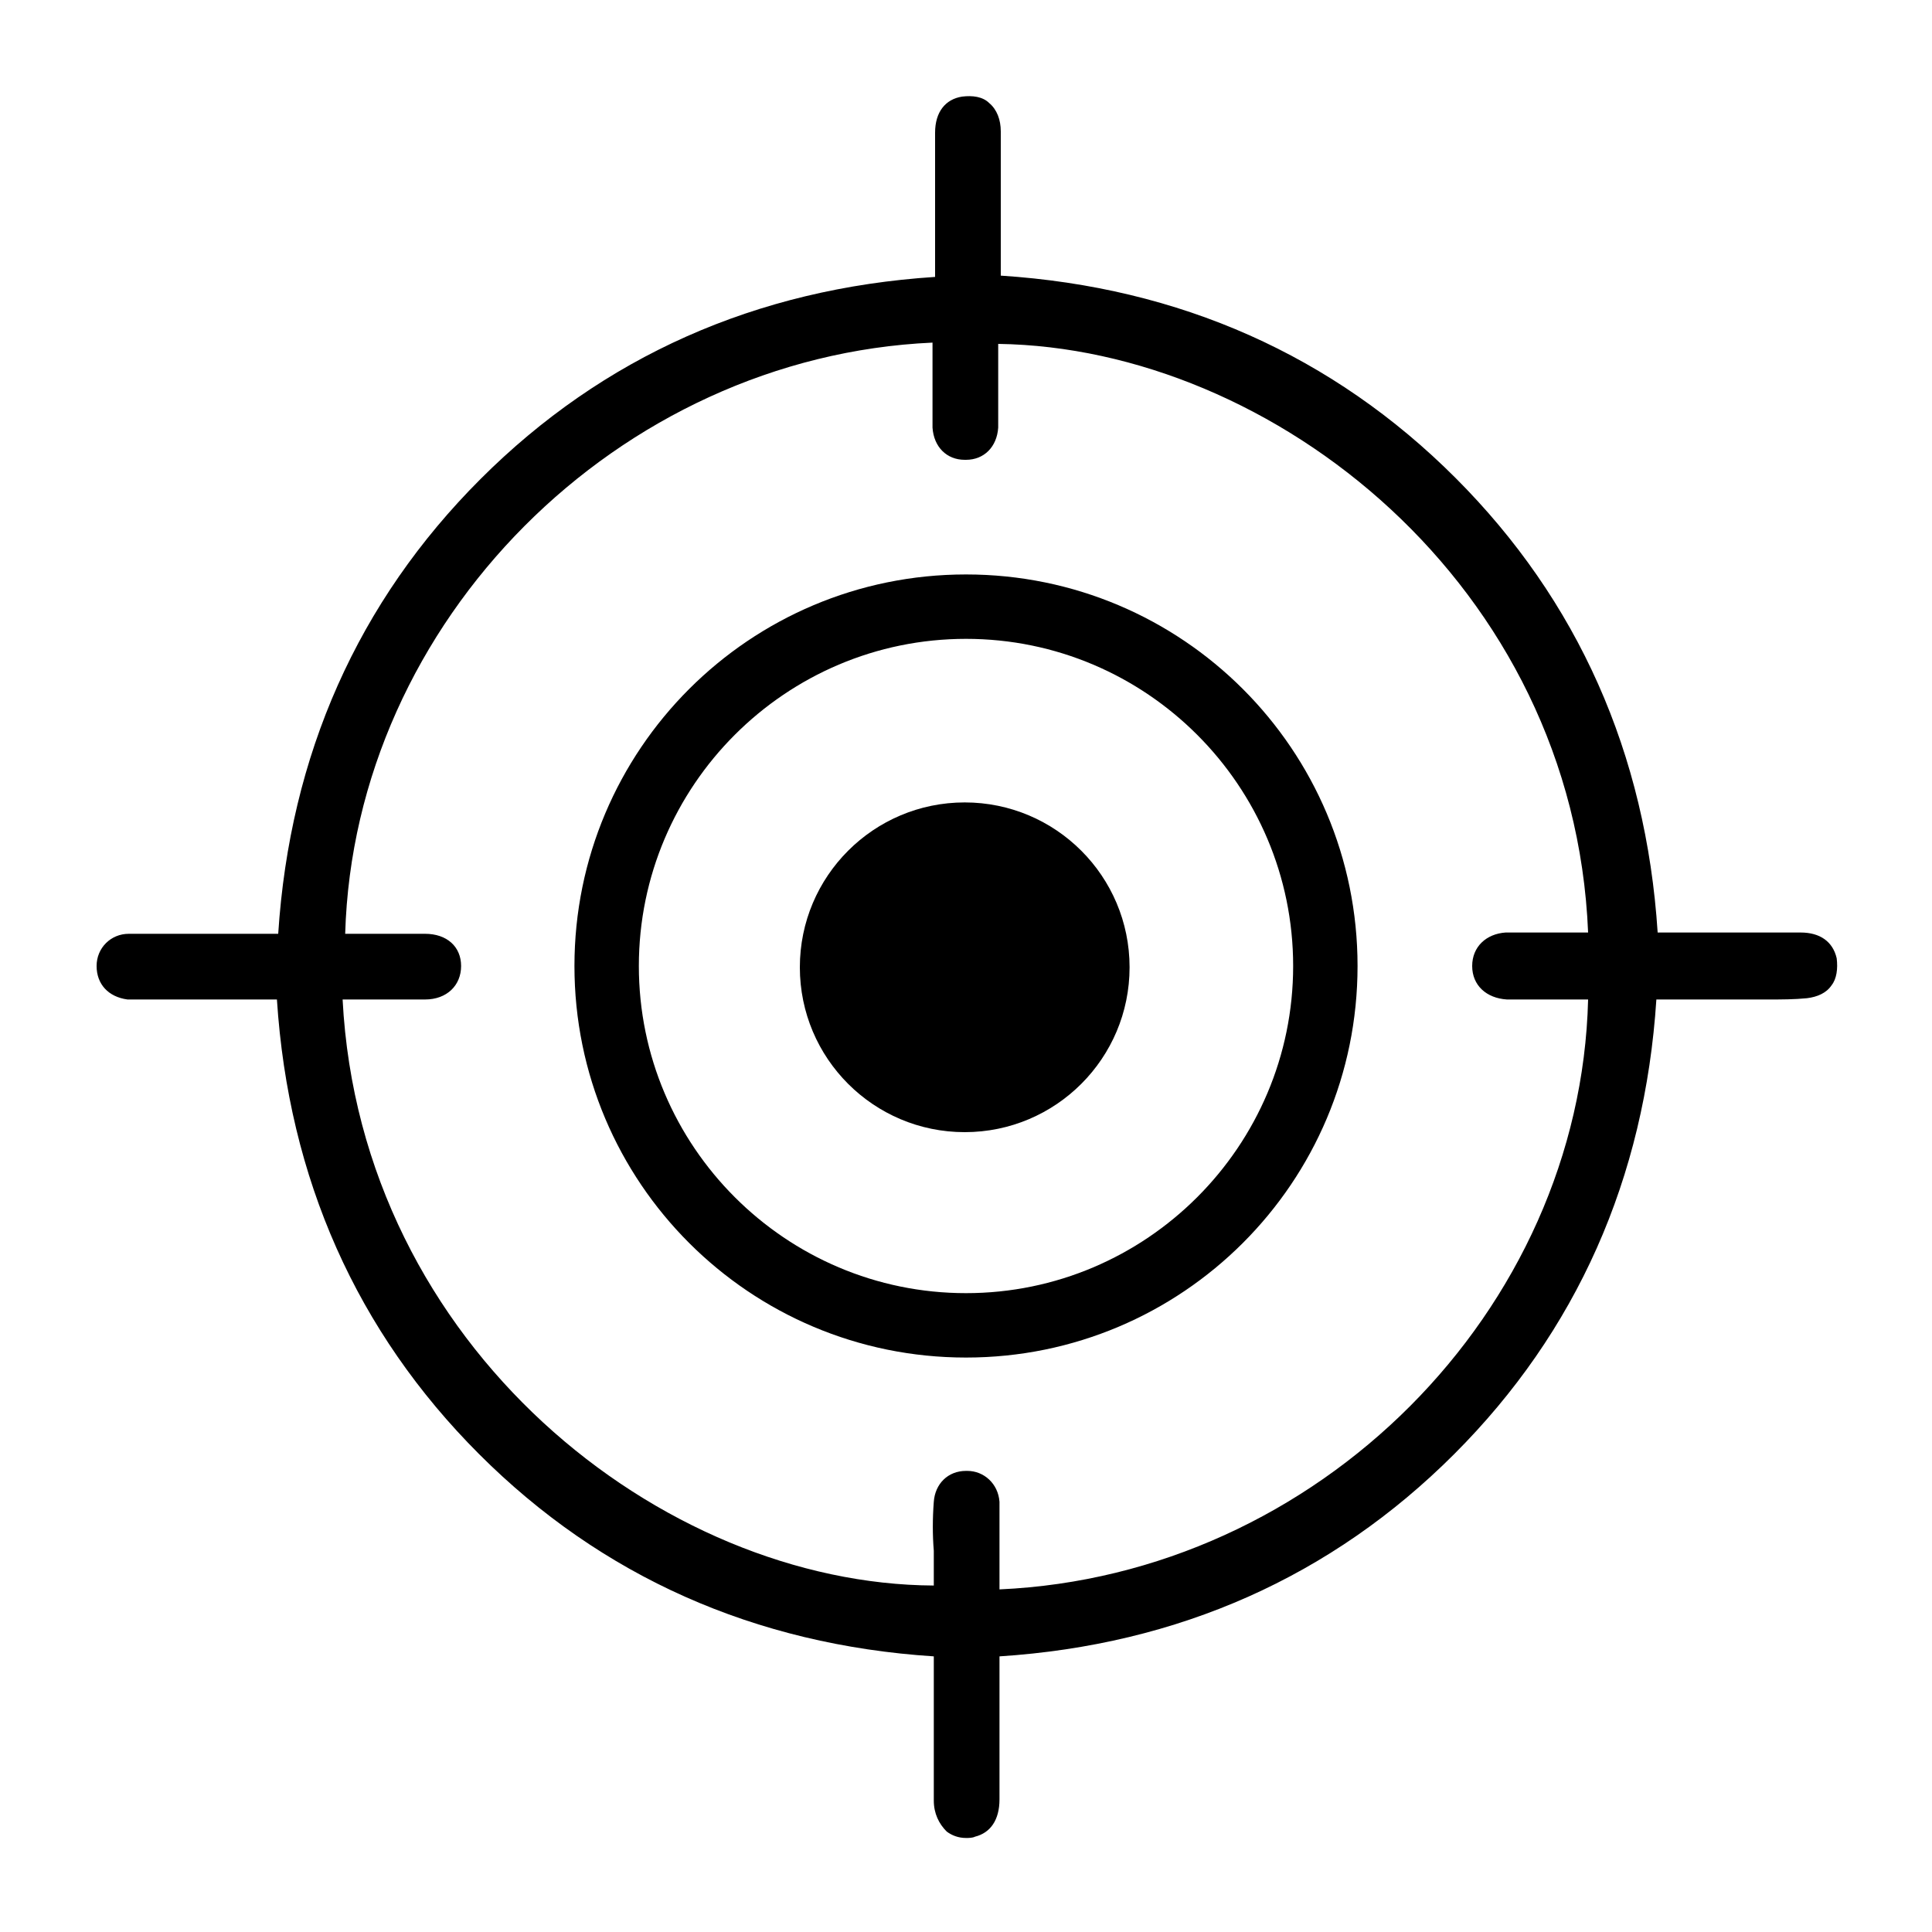
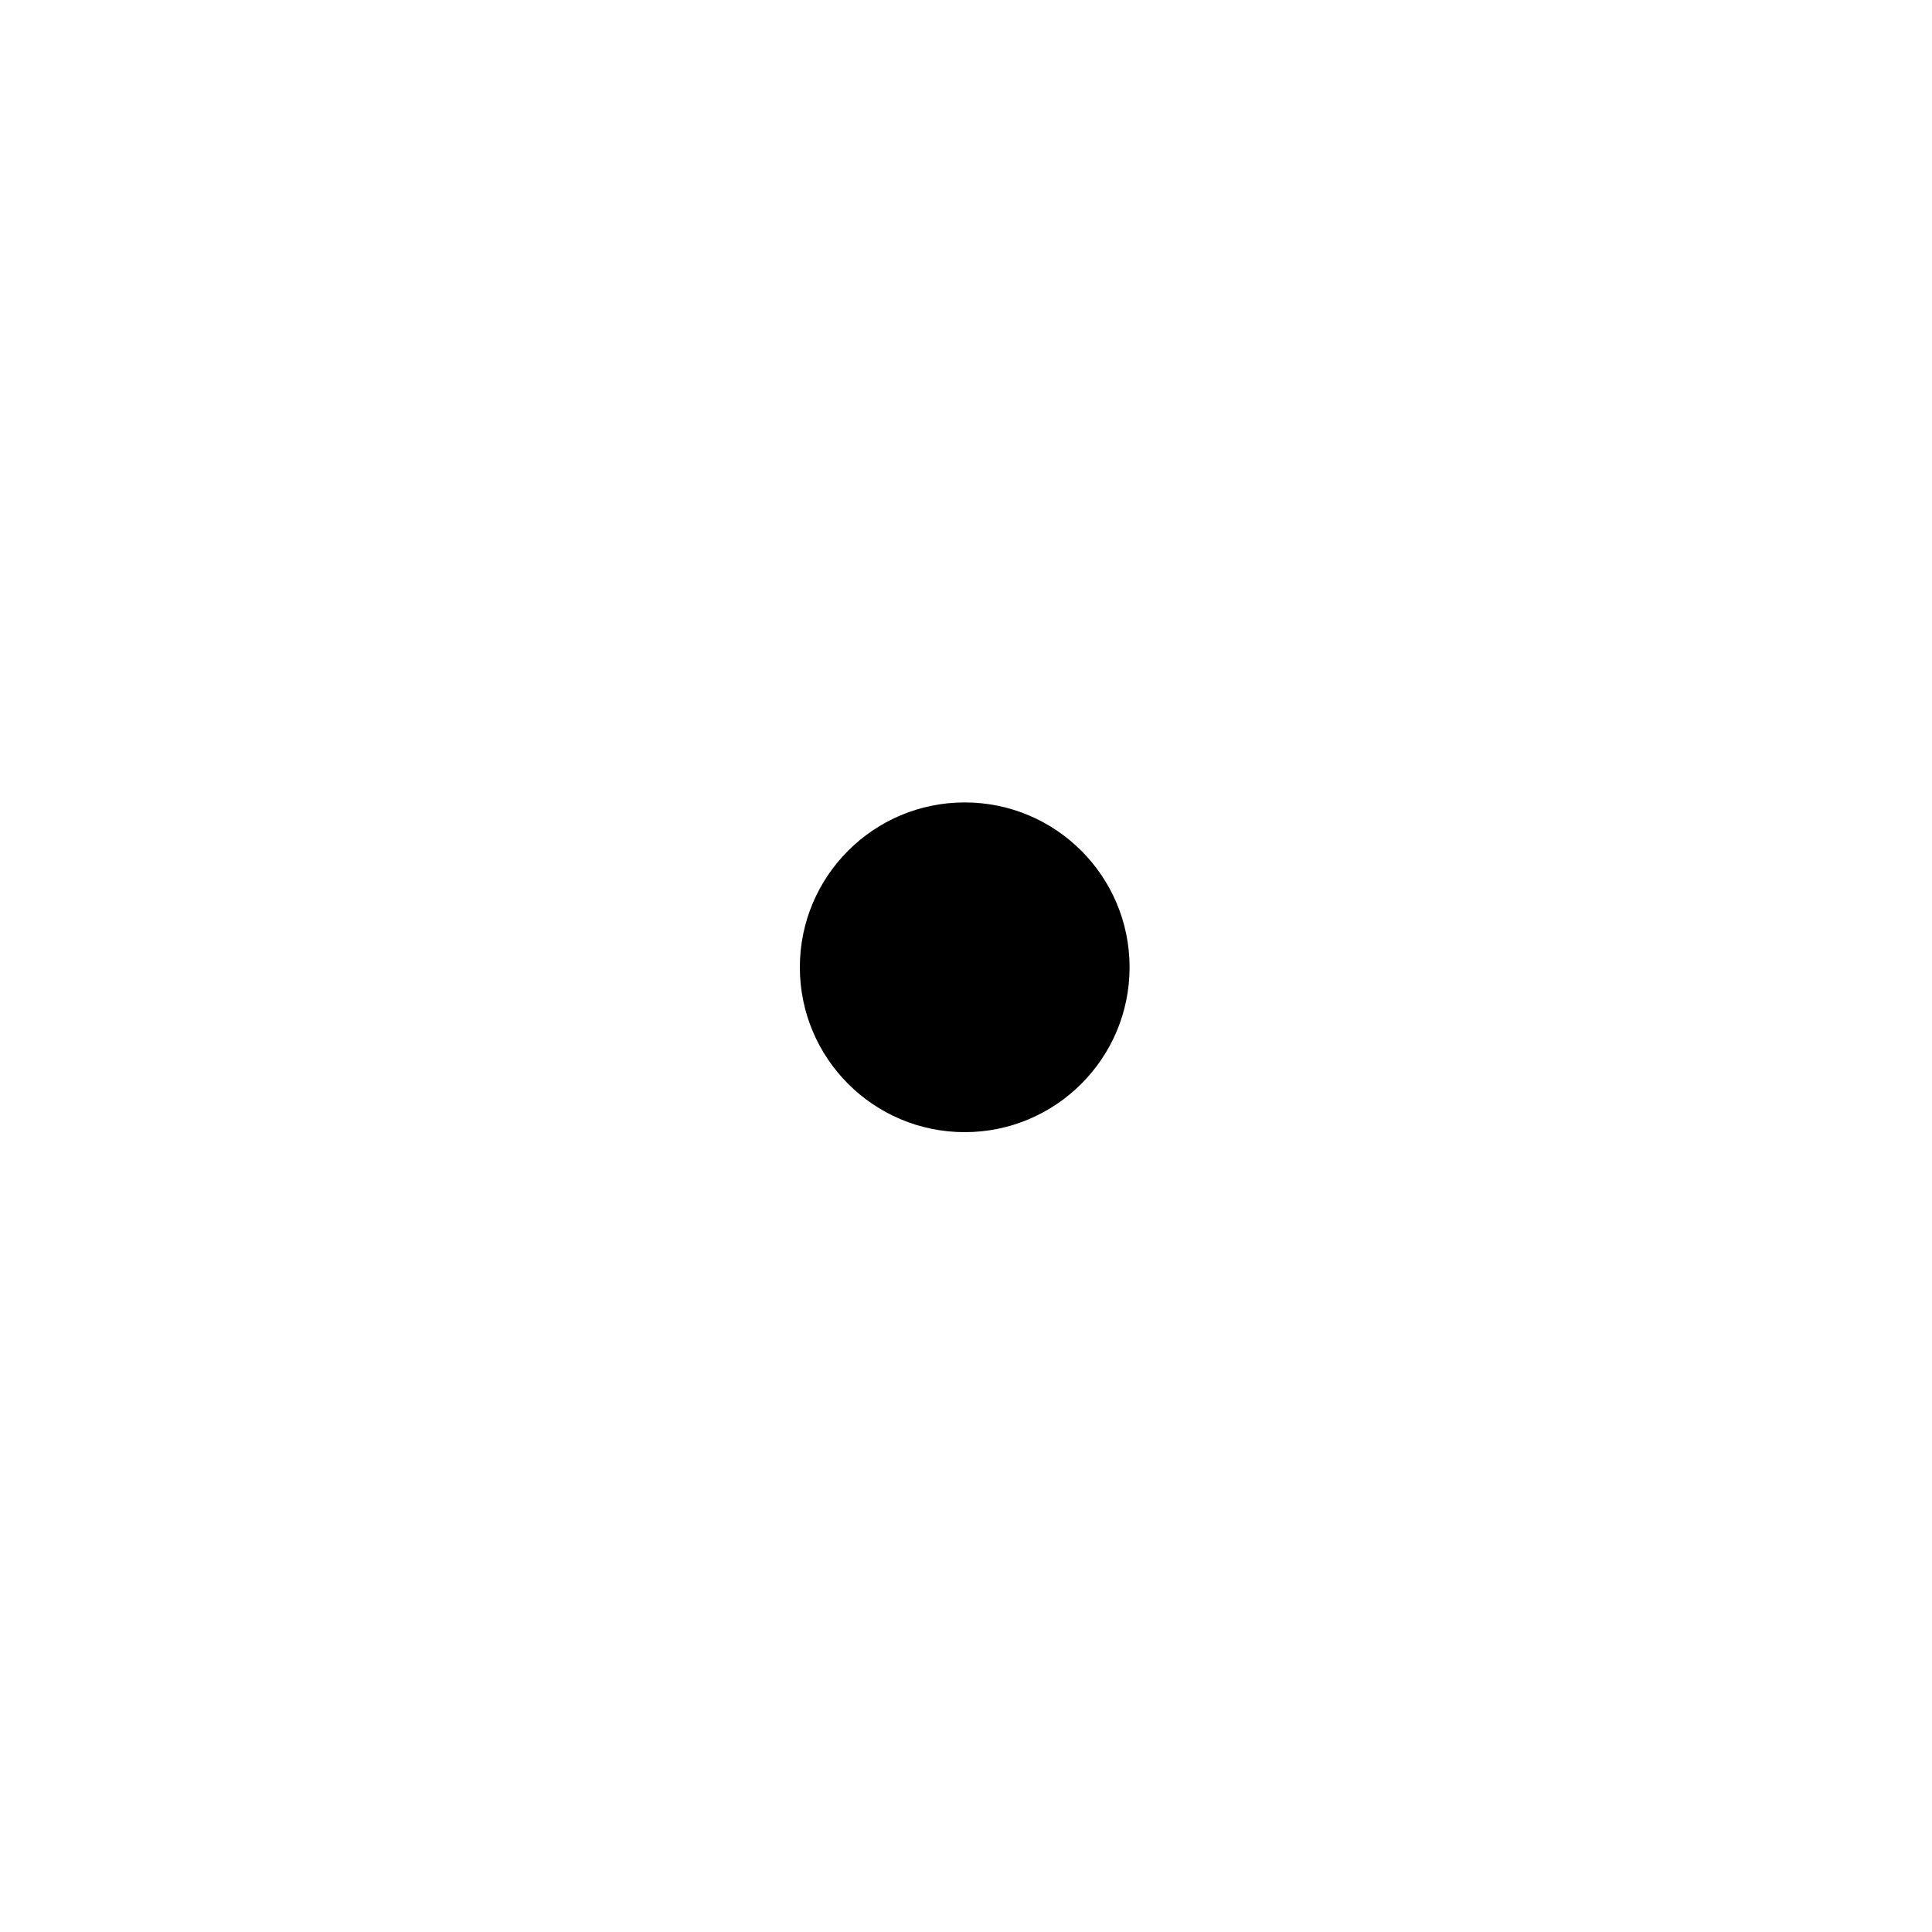
<svg xmlns="http://www.w3.org/2000/svg" version="1.1" id="Layer_1" x="0px" y="0px" viewBox="0 0 150 150" style="enable-background:new 0 0 150 150;" xml:space="preserve">
  <style type="text/css">
	.st0{fill:#F8981D;}
	.st1{stroke:#000000;stroke-width:1.5;stroke-linecap:round;stroke-linejoin:round;stroke-miterlimit:10;}
	.st2{stroke:#000000;stroke-width:0.5;stroke-miterlimit:10;}
	.st3{fill:none;stroke:#000000;stroke-width:4.996;stroke-miterlimit:10;}
	.st4{fill:none;stroke:#000000;stroke-width:2.807;stroke-miterlimit:10;}
</style>
  <g>
-     <path d="M142.6,74.4c-0.3-1.3-1.3-2-2.8-2c-1.5,0-3,0-4.5,0c-1.2,0-2.5,0-3.7,0c-0.9,0-1.8,0-2.7,0l-0.2,0   c-0.9-13.9-6.2-25.8-15.7-35.3c-9.5-9.5-21.4-14.8-35.3-15.7v-3.4c0-0.8,0-1.6,0-2.3c0-1.8,0-3.7,0-5.5c0-0.9-0.3-1.7-0.9-2.2   c-0.5-0.5-1.3-0.6-2.1-0.5c-1.3,0.2-2.1,1.2-2.1,2.8c0,2.2,0,4.4,0,6.6c0,1.2,0,2.4,0,3.6c0,0.3,0,0.5,0,0.8l0,0.2   c-13.9,0.9-25.8,6.2-35.3,15.7c-9.5,9.5-14.8,21.4-15.7,35.3l-1.4,0l-3.6,0c-0.6,0-1.2,0-1.9,0c-1.5,0-3.1,0-4.7,0   c-1.4,0-2.5,1.1-2.5,2.5c0,1.4,0.9,2.4,2.4,2.6c0.4,0,0.9,0,1.3,0h0.2c2.6,0,5.1,0,7.7,0h2.4c0.9,13.9,6.2,25.8,15.7,35.3   c9.5,9.5,21.4,14.8,35.3,15.7l0,4.1c0,2.3,0,4.7,0,7.1c0,1,0.4,1.8,1,2.4c0.4,0.3,0.9,0.5,1.5,0.5c0.2,0,0.5,0,0.7-0.1   c1.2-0.3,1.9-1.3,1.9-2.9c0-2.1,0-4.2,0-6.3c0-1.3,0-2.5,0-3.8c0-0.3,0-0.5,0-0.8l0-0.2c13.9-0.9,25.8-6.2,35.3-15.7   c9.5-9.5,14.8-21.4,15.7-35.3l2.2,0c1.9,0,3.7,0,5.5,0c0.3,0,0.7,0,1,0c1,0,2,0,3-0.1c0.8-0.1,1.5-0.4,1.9-1   C142.6,76,142.7,75.2,142.6,74.4z M114.3,75c0,1.5,1.1,2.5,2.7,2.6c1.2,0,2.5,0,3.7,0c0.5,0,1.1,0,1.6,0h1   c-0.6,24.2-21,44.7-45.7,45.8V122c0-1.3,0-2.6,0-3.9l0-0.3c0-0.4,0-0.8,0-1.2c-0.1-1.4-1.2-2.4-2.5-2.4c0,0,0,0-0.1,0   c-1.4,0-2.4,1-2.5,2.4c-0.1,1.3-0.1,2.6,0,3.8c0,0.5,0,1.1,0,1.6l0,0.9l0,0.2C51.4,123,28,104.6,26.6,77.6l0.1,0c0.3,0,0.5,0,0.8,0   c0.6,0,1.3,0,1.9,0c1.2,0,2.4,0,3.6,0c1.7,0,2.8-1.1,2.8-2.6c0-1.5-1.1-2.5-2.8-2.5c-1.5,0-3,0-4.5,0l-1.7,0   C27.5,48.2,48,27.7,72.4,26.6l0,0.5l0,1.4c0,0.5,0,0.9,0,1.4c0,1.1,0,2.2,0,3.3c0.1,1.5,1.1,2.5,2.5,2.5c0,0,0,0,0.1,0   c1.4,0,2.4-1,2.5-2.5c0-1.3,0-2.6,0-3.8c0-0.5,0-1.1,0-1.6v-1.1c21.3,0.3,44.7,18.7,45.8,45.7l-5.3,0c-0.4,0-0.7,0-1.1,0   C115.4,72.5,114.3,73.5,114.3,75z" />
-     <path d="M75,44.6c-16.8,0-30.4,13.6-30.4,30.4c0,16.8,13.6,30.4,30.4,30.4s30.4-13.6,30.4-30.4C105.4,58.2,91.8,44.6,75,44.6z    M75,100.4C61,100.4,49.6,89,49.6,75C49.6,61,61,49.6,75,49.6S100.4,61,100.4,75C100.4,89,89,100.4,75,100.4z" />
-   </g>
+     </g>
  <circle cx="74.9" cy="75.1" r="12.8" />
</svg>